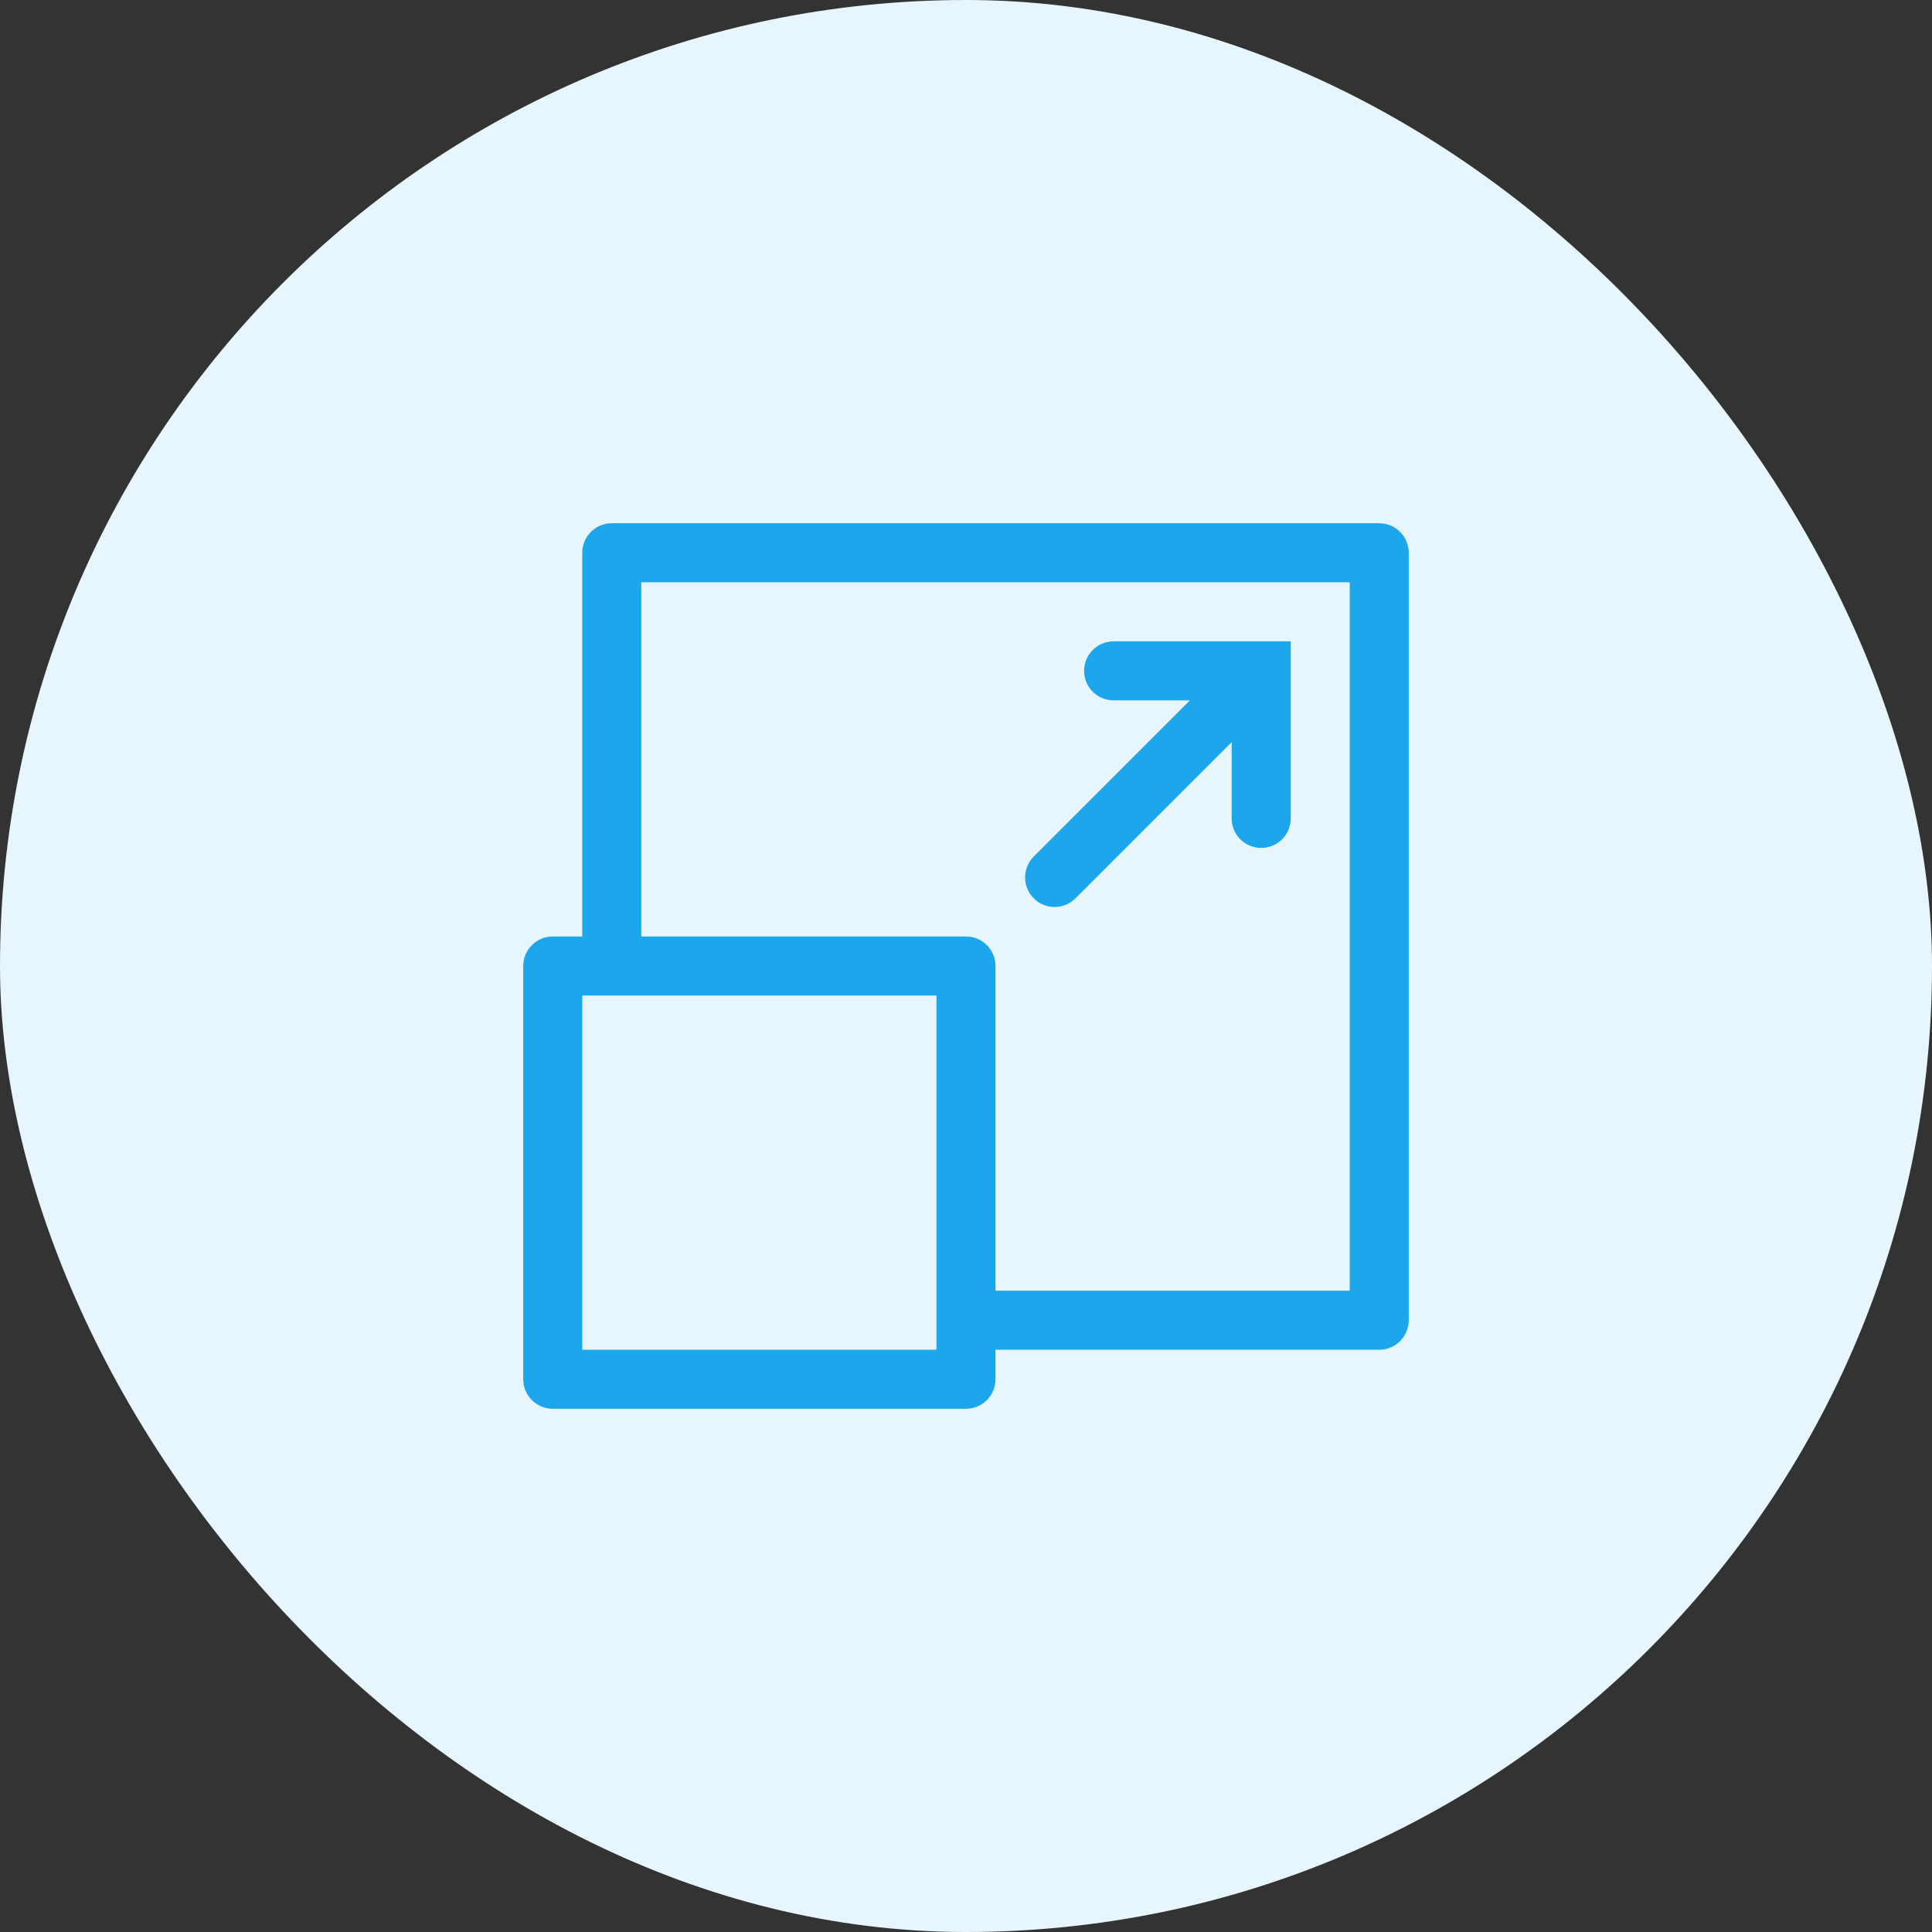
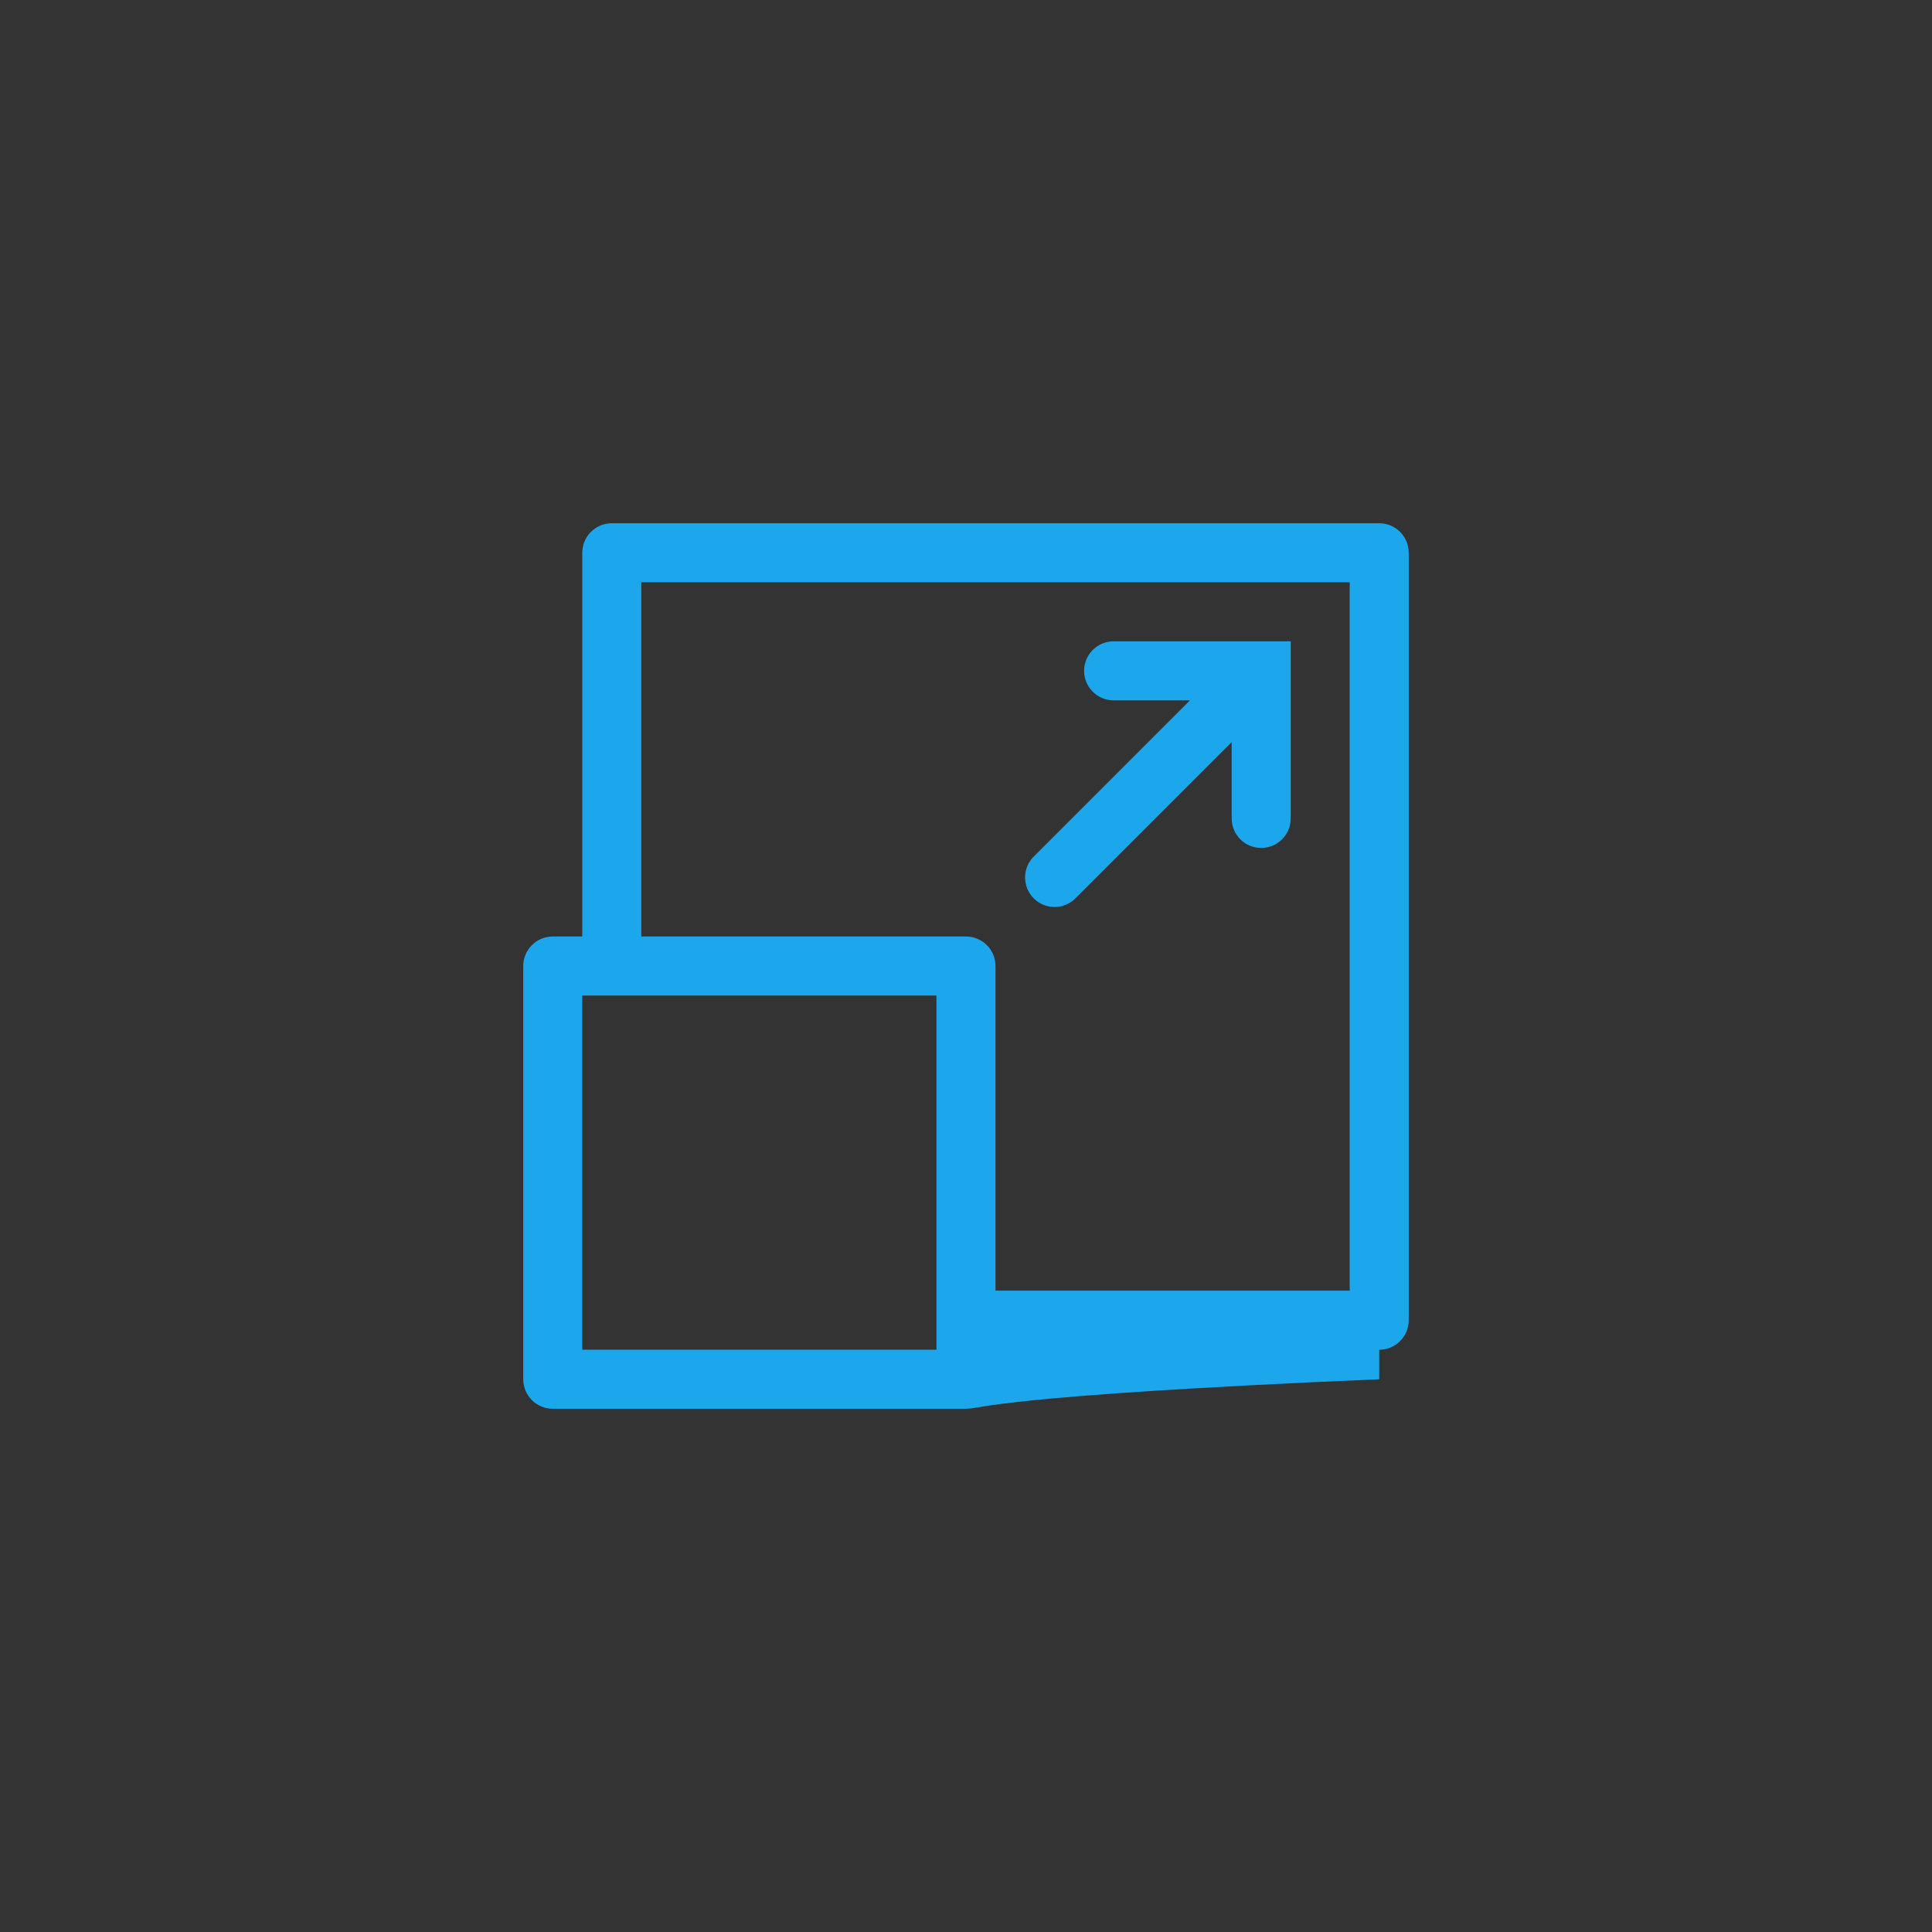
<svg xmlns="http://www.w3.org/2000/svg" width="80" height="80" viewBox="0 0 80 80" fill="none">
  <rect x="0" y="0" width="80" height="80" fill="#333333" stroke="none" />
-   <rect width="80" height="80" rx="40" fill="#E7F6FD" />
  <path d="M53.447 26.556V33.889C53.447 34.564 52.898 35.111 52.223 35.111C51.548 35.111 51.001 34.564 51.001 33.889V30.729L44.532 37.198C44.303 37.427 43.992 37.556 43.668 37.556C43.344 37.556 43.033 37.428 42.804 37.198C42.327 36.721 42.327 35.947 42.804 35.469L49.273 29H46.112C45.437 29 44.89 28.453 44.89 27.778C44.89 27.104 45.437 26.556 46.112 26.556H53.447Z" fill="#1CA7EC" />
-   <path fill-rule="evenodd" clip-rule="evenodd" d="M57.111 21.667C57.785 21.667 58.333 22.214 58.333 22.889V54.666C58.333 55.341 57.786 55.89 57.111 55.89H41.221V57.112C41.221 57.787 40.674 58.334 39.999 58.334H22.888C22.213 58.334 21.666 57.786 21.666 57.112V40C21.666 39.325 22.213 38.779 22.888 38.778H24.11V22.889C24.11 22.214 24.658 21.667 25.333 21.667H57.111ZM24.11 41.222V55.89H38.777V41.222H24.11ZM26.555 24.111V38.778H39.999C40.674 38.778 41.221 39.325 41.221 40V53.444H55.889V24.111H26.555Z" fill="#1CA7EC" />
+   <path fill-rule="evenodd" clip-rule="evenodd" d="M57.111 21.667C57.785 21.667 58.333 22.214 58.333 22.889V54.666C58.333 55.341 57.786 55.89 57.111 55.89V57.112C41.221 57.787 40.674 58.334 39.999 58.334H22.888C22.213 58.334 21.666 57.786 21.666 57.112V40C21.666 39.325 22.213 38.779 22.888 38.778H24.11V22.889C24.11 22.214 24.658 21.667 25.333 21.667H57.111ZM24.11 41.222V55.89H38.777V41.222H24.11ZM26.555 24.111V38.778H39.999C40.674 38.778 41.221 39.325 41.221 40V53.444H55.889V24.111H26.555Z" fill="#1CA7EC" />
</svg>